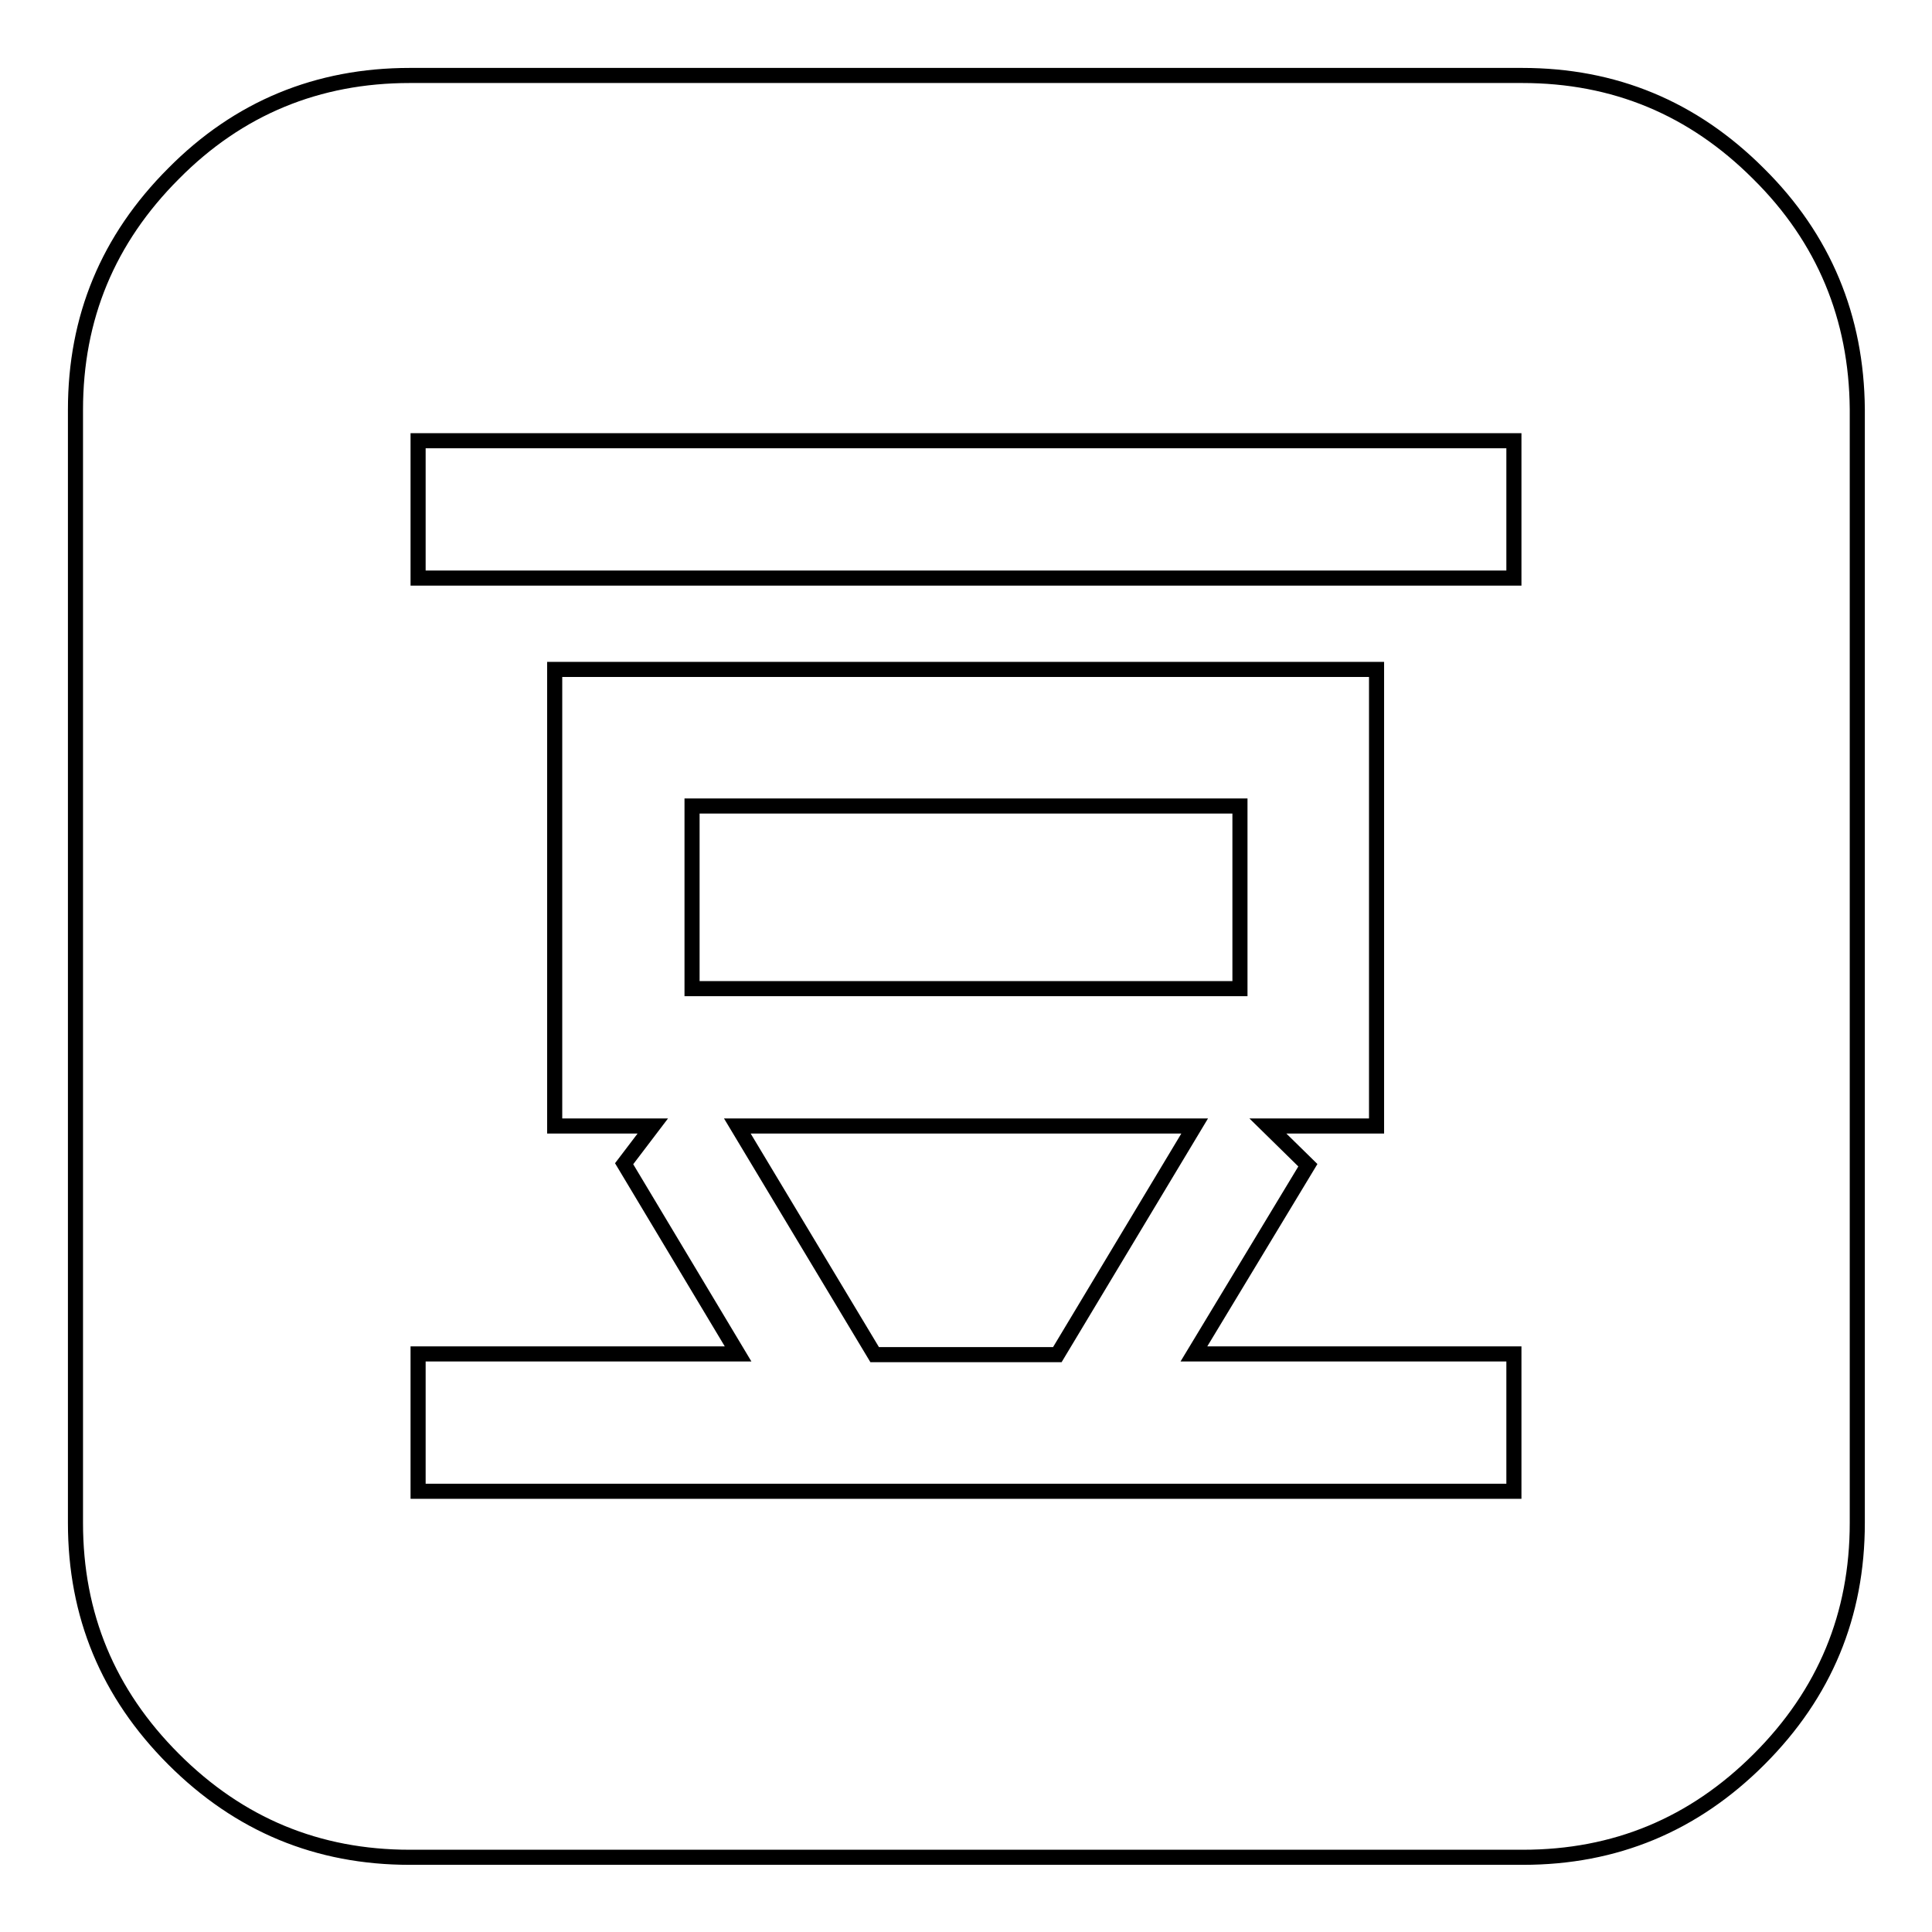
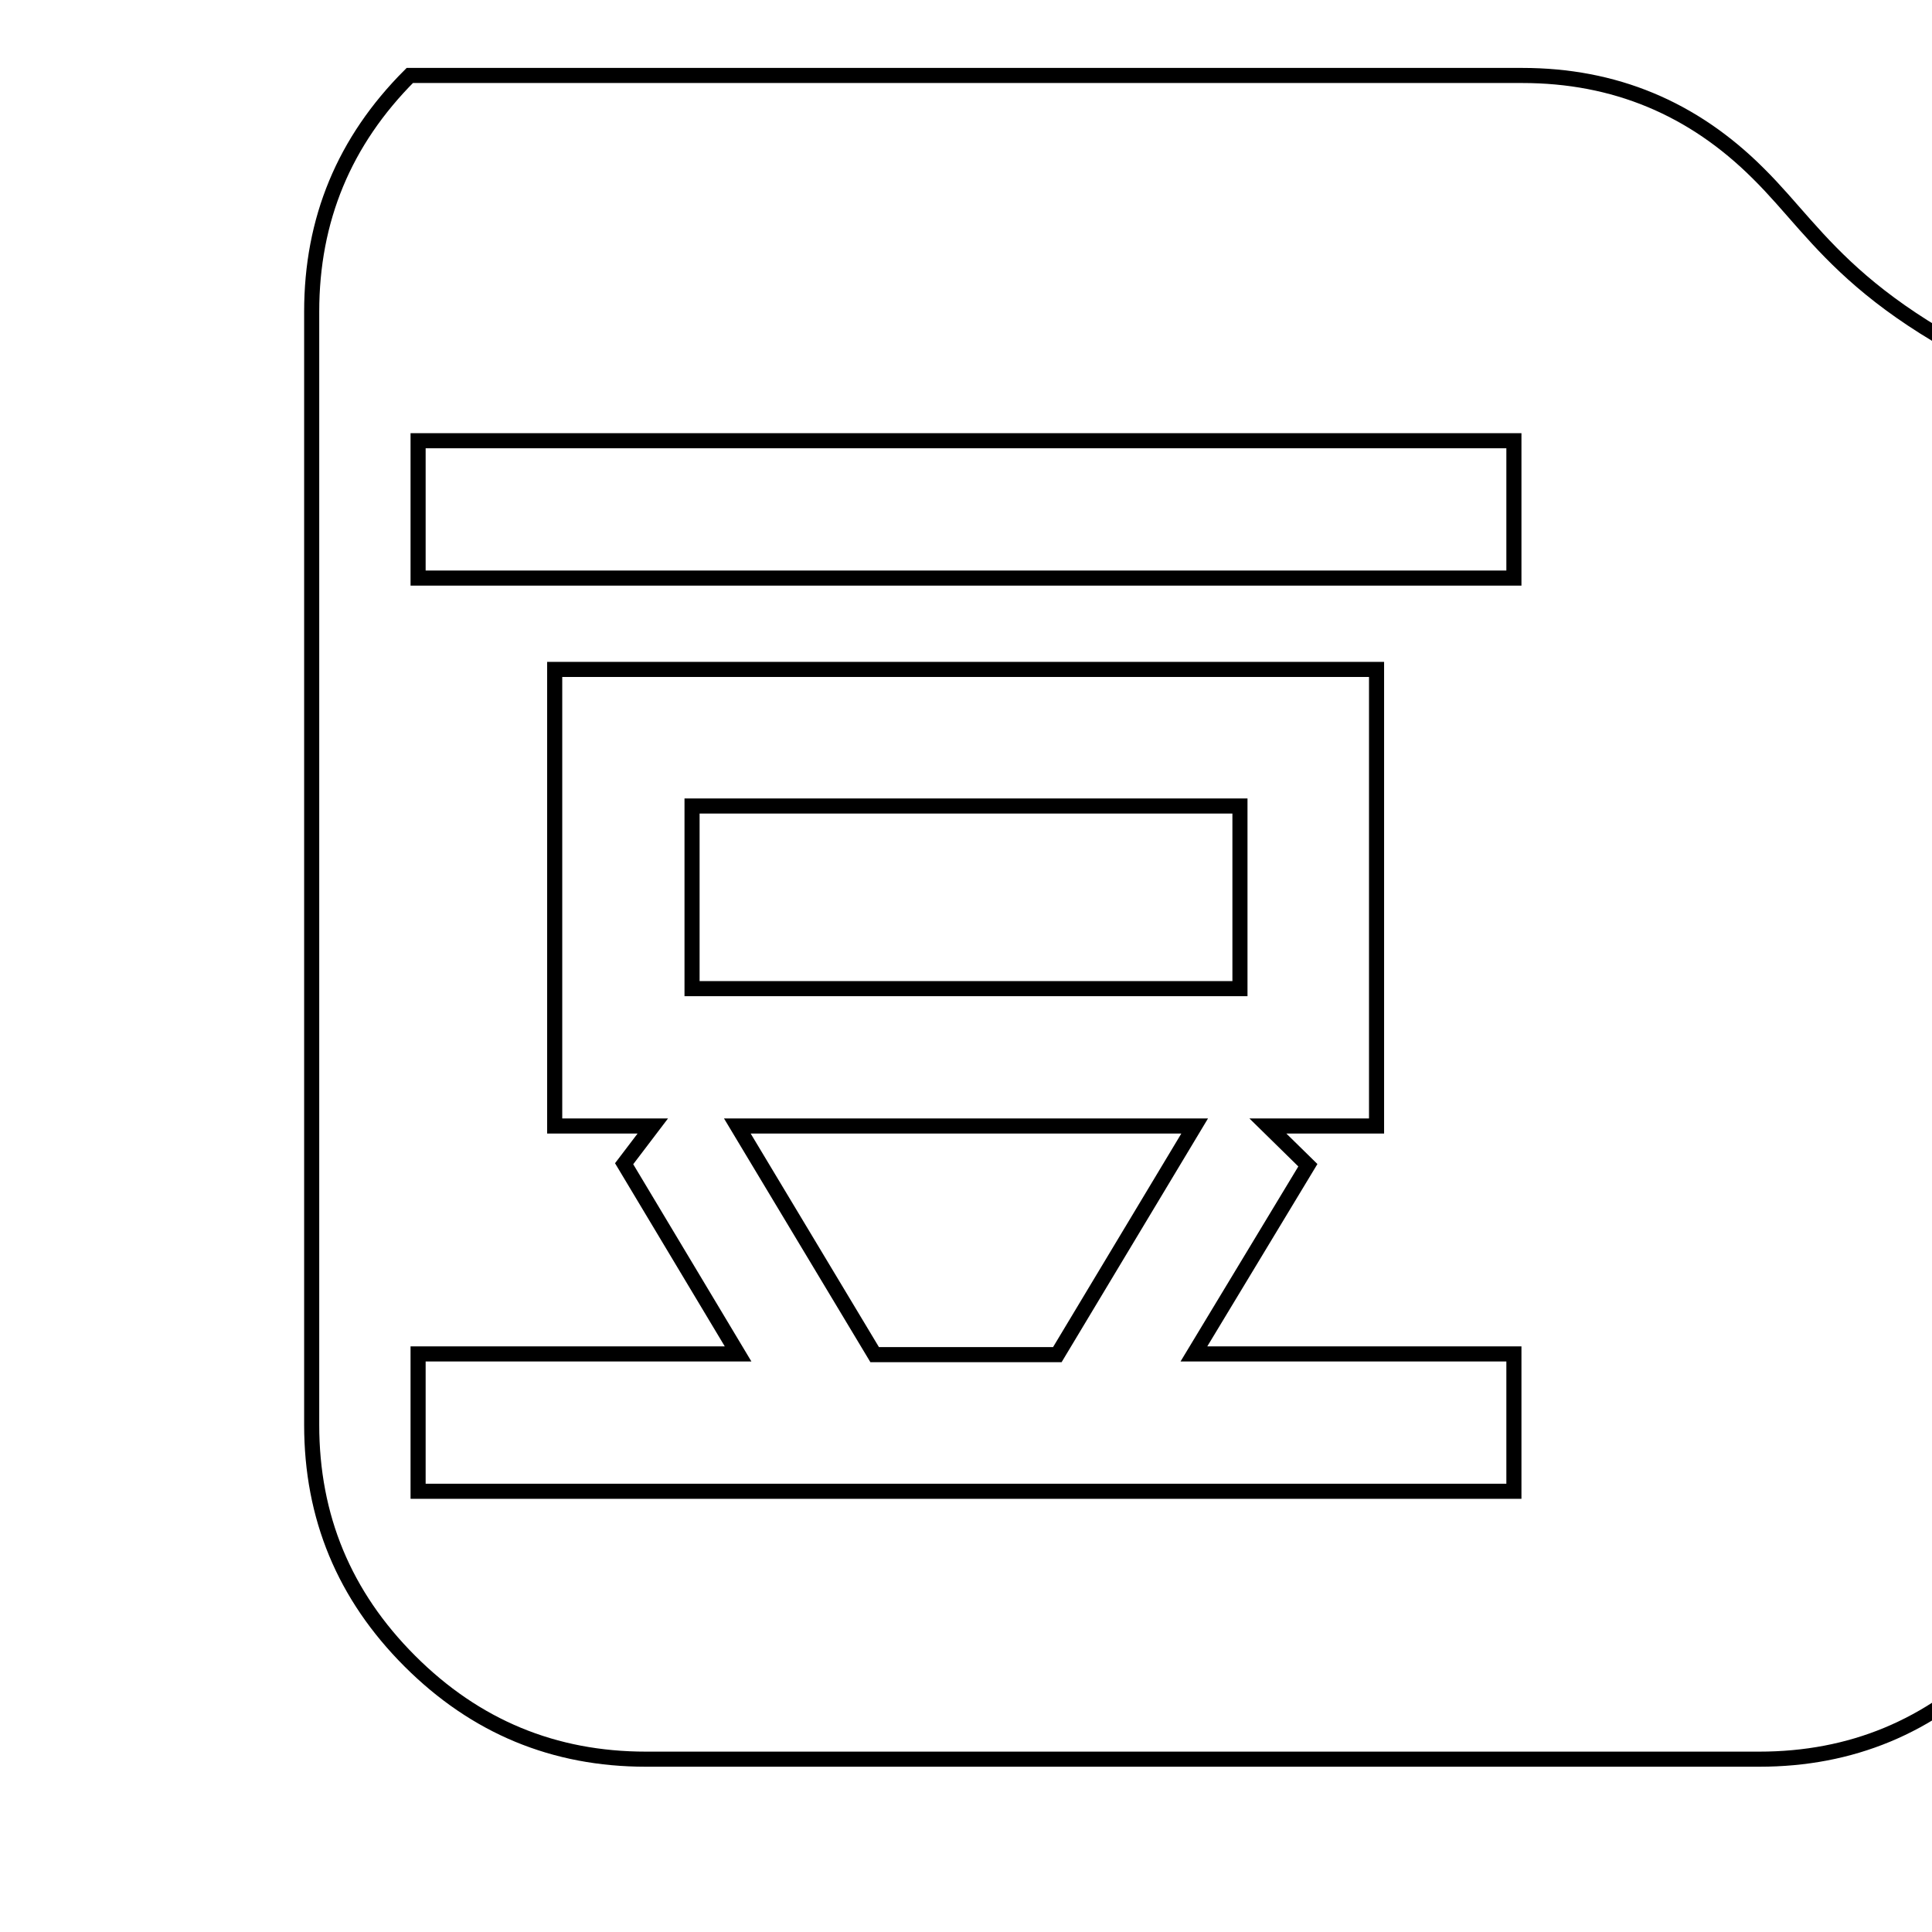
<svg xmlns="http://www.w3.org/2000/svg" version="1.1" x="0px" y="0px" viewBox="0 0 256 256" enable-background="new 0 0 256 256" xml:space="preserve">
  <g>
-     <path stroke-width="2" fill-opacity="0" stroke="#000000" d="M91.7,106.8h72.6V131H91.7V106.8z M97.7,149.2l18.2,30.3h24.2l18.2-30.3H97.7z M233,23 c-8.7-8.7-19.1-13-31.3-13H54.3C42.1,10,31.6,14.3,23,23c-8.7,8.7-13,19.1-13,31.3v147.5c0,12.2,4.3,22.6,13,31.3 c8.7,8.7,19.1,13,31.3,13h147.5c12.2,0,22.6-4.3,31.3-13c8.7-8.7,13-19.1,13-31.3V54.2C246,42.1,241.7,31.6,233,23z M200.6,197.6 H55.4v-18.2h42.4l-15.1-25.2l3.8-5H73.5V88.7h108.9v60.5h-14.4l5.3,5.2l-15.1,25h42.4V197.6z M200.6,76.6H55.4V58.4h145.2V76.6z" />
+     <path stroke-width="2" fill-opacity="0" stroke="#000000" d="M91.7,106.8h72.6V131H91.7V106.8z M97.7,149.2l18.2,30.3h24.2l18.2-30.3H97.7z M233,23 c-8.7-8.7-19.1-13-31.3-13H54.3c-8.7,8.7-13,19.1-13,31.3v147.5c0,12.2,4.3,22.6,13,31.3 c8.7,8.7,19.1,13,31.3,13h147.5c12.2,0,22.6-4.3,31.3-13c8.7-8.7,13-19.1,13-31.3V54.2C246,42.1,241.7,31.6,233,23z M200.6,197.6 H55.4v-18.2h42.4l-15.1-25.2l3.8-5H73.5V88.7h108.9v60.5h-14.4l5.3,5.2l-15.1,25h42.4V197.6z M200.6,76.6H55.4V58.4h145.2V76.6z" />
  </g>
</svg>